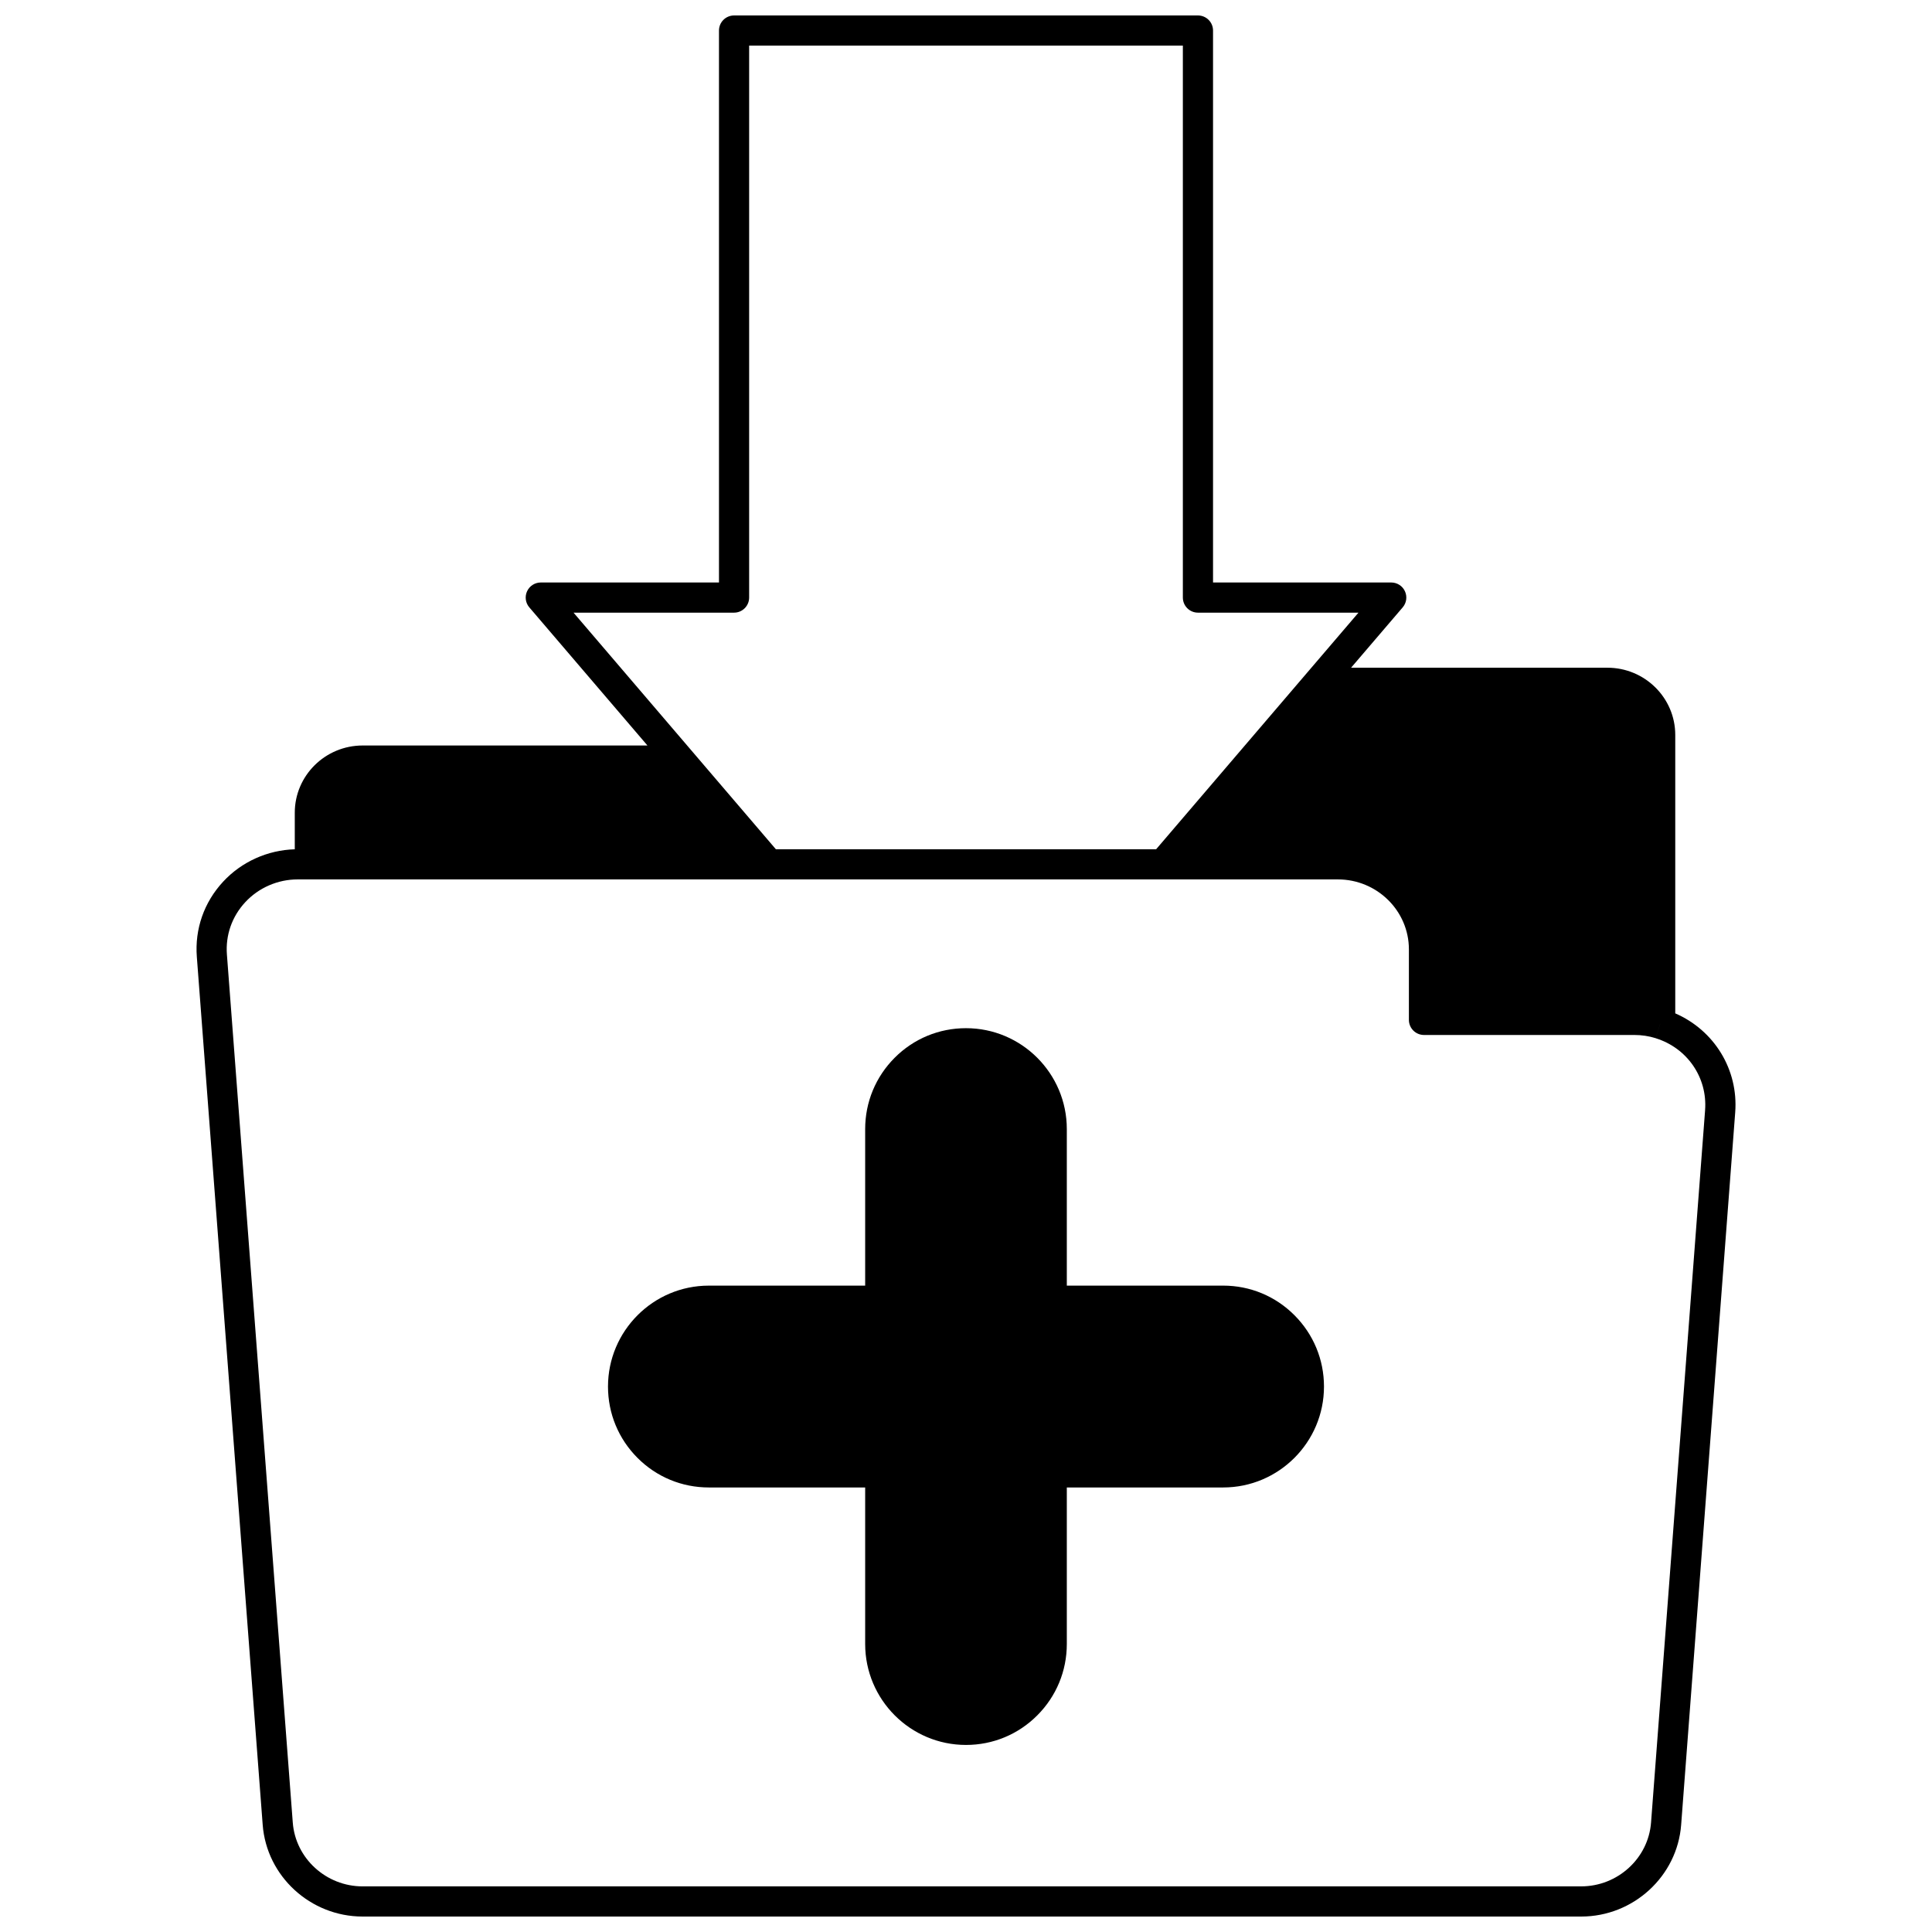
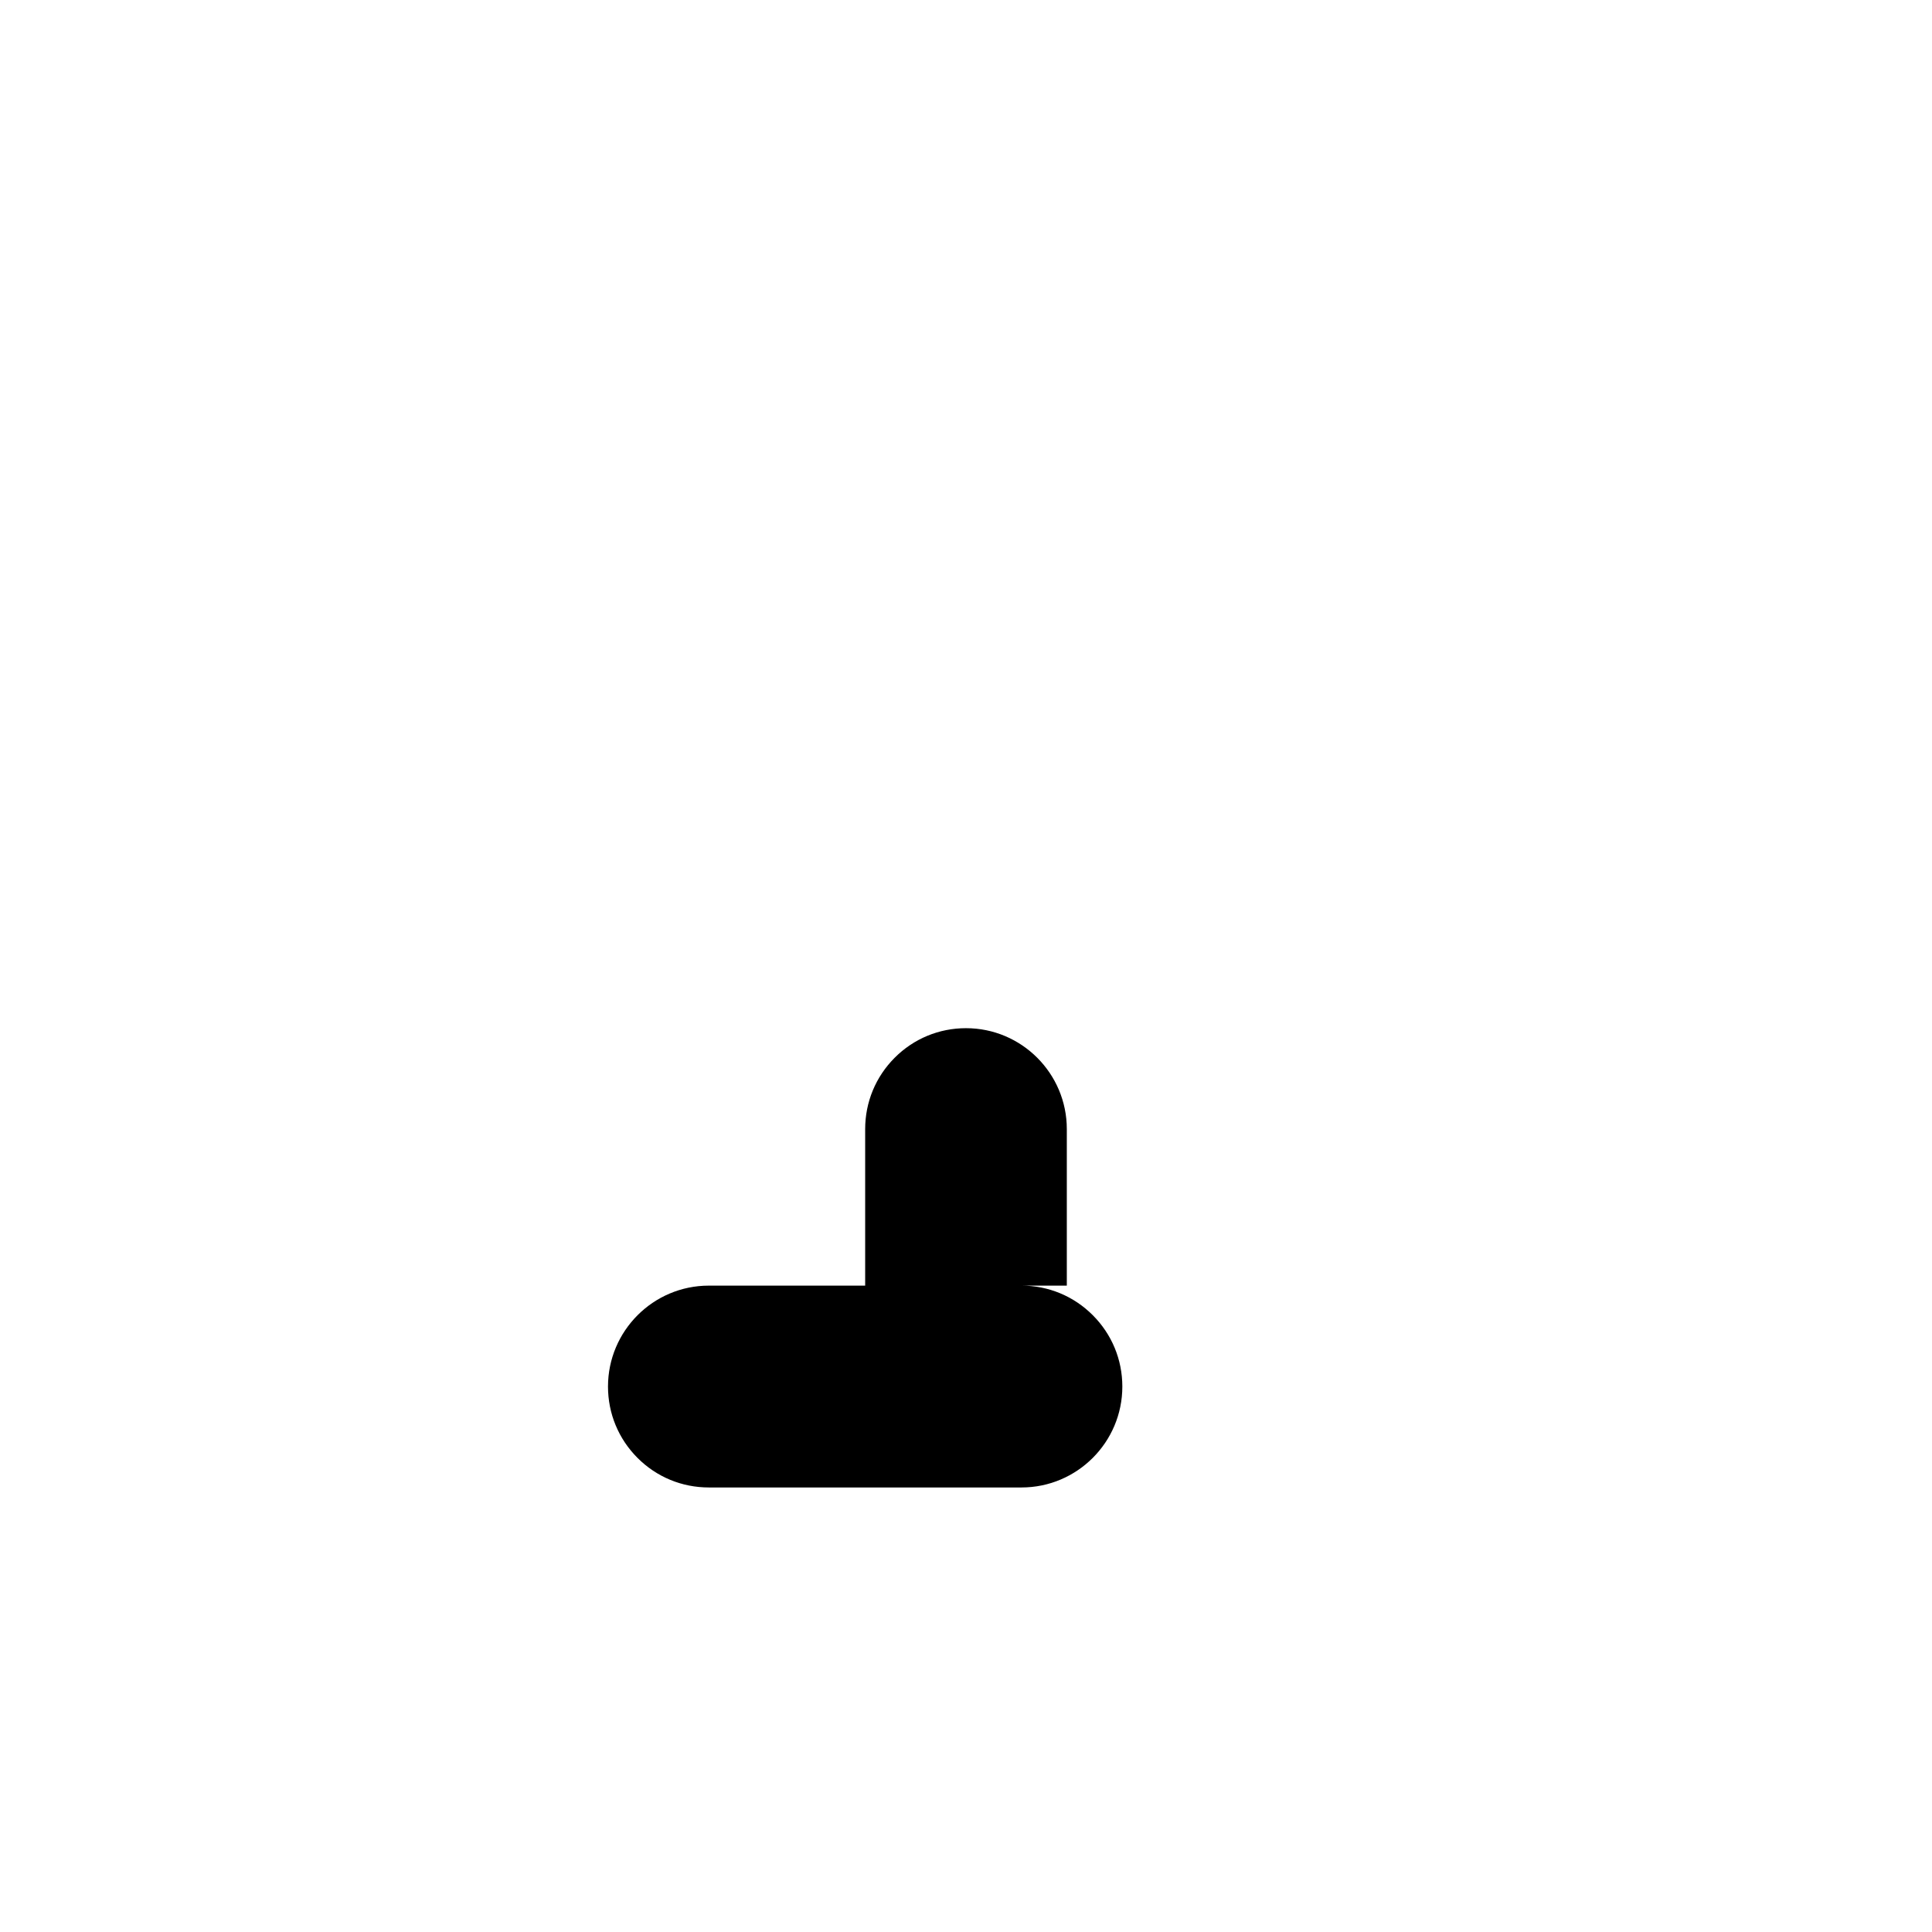
<svg xmlns="http://www.w3.org/2000/svg" width="800px" height="800px" version="1.1" viewBox="144 144 512 512">
  <defs>
    <clipPath id="a">
      <path d="m196 148.09h408v503.81h-408z" />
    </clipPath>
  </defs>
  <g clip-path="url(#a)">
-     <path d="m587.96 412.56v-73.797c0-9.824-8.066-17.812-17.984-17.812h-67.926l13.68-15.992c1.016-1.188 1.246-2.852 0.594-4.269-0.652-1.418-2.07-2.324-3.633-2.324h-47.223v-146.27c0-2.207-1.789-4-4-4h-122.93c-2.207 0-4 1.789-4 4v146.27h-47.223c-1.562 0-2.977 0.906-3.633 2.324-0.652 1.418-0.422 3.086 0.594 4.269l31.305 36.605h-75.477c-9.918 0-17.984 7.992-17.984 17.812v9.695c-7.215 0.207-14.098 3.305-18.988 8.582-5.059 5.461-7.535 12.535-6.969 19.918l17.453 230.02c1.031 13.637 12.664 24.312 26.48 24.312h322.95c13.816 0 25.449-10.68 26.477-24.309l14.324-188.79c0.875-11.371-5.559-21.758-15.879-26.25zm-249.43-106.2c2.207 0 4-1.789 4-4v-146.27h114.94v146.27c0 2.207 1.789 4 4 4h42.539l-53.617 62.695h-100.78l-53.617-62.695zm257.34 131.84-14.324 188.79c-0.719 9.484-8.848 16.914-18.504 16.914l-322.95 0.004c-9.66 0-17.789-7.43-18.504-16.918l-17.453-230.02c-0.395-5.141 1.332-10.07 4.859-13.879 3.559-3.84 8.621-6.039 13.895-6.039h275.66c10.379 0 18.824 8.316 18.824 18.543v18.684c0 2.207 1.789 4 4 4h55.738c1.941 0 3.848 0.285 5.664 0.852l1.184-3.812h0.004l-1.188 3.824c8.367 2.59 13.75 10.43 13.09 19.062z" />
-   </g>
-   <path d="m468.15 484.7h-41.434v-41.484c0-14.746-11.988-26.738-26.719-26.738-7.144 0-13.855 2.781-18.895 7.832-5.047 5.059-7.824 11.773-7.824 18.91v41.484h-41.434c-14.734 0-26.719 12-26.719 26.75 0 7.137 2.777 13.848 7.828 18.91 5.047 5.051 11.758 7.828 18.891 7.828h41.434v41.484c0 14.75 11.988 26.75 26.719 26.75 7.141 0 13.852-2.785 18.891-7.84 5.047-5.051 7.828-11.766 7.828-18.91v-41.484h41.434c14.734 0 26.719-11.996 26.719-26.738 0-7.137-2.777-13.852-7.824-18.906-5.043-5.059-11.754-7.848-18.895-7.848z" />
+     </g>
+   <path d="m468.15 484.7h-41.434v-41.484c0-14.746-11.988-26.738-26.719-26.738-7.144 0-13.855 2.781-18.895 7.832-5.047 5.059-7.824 11.773-7.824 18.91v41.484h-41.434c-14.734 0-26.719 12-26.719 26.75 0 7.137 2.777 13.848 7.828 18.91 5.047 5.051 11.758 7.828 18.891 7.828h41.434v41.484v-41.484h41.434c14.734 0 26.719-11.996 26.719-26.738 0-7.137-2.777-13.852-7.824-18.906-5.043-5.059-11.754-7.848-18.895-7.848z" />
</svg>